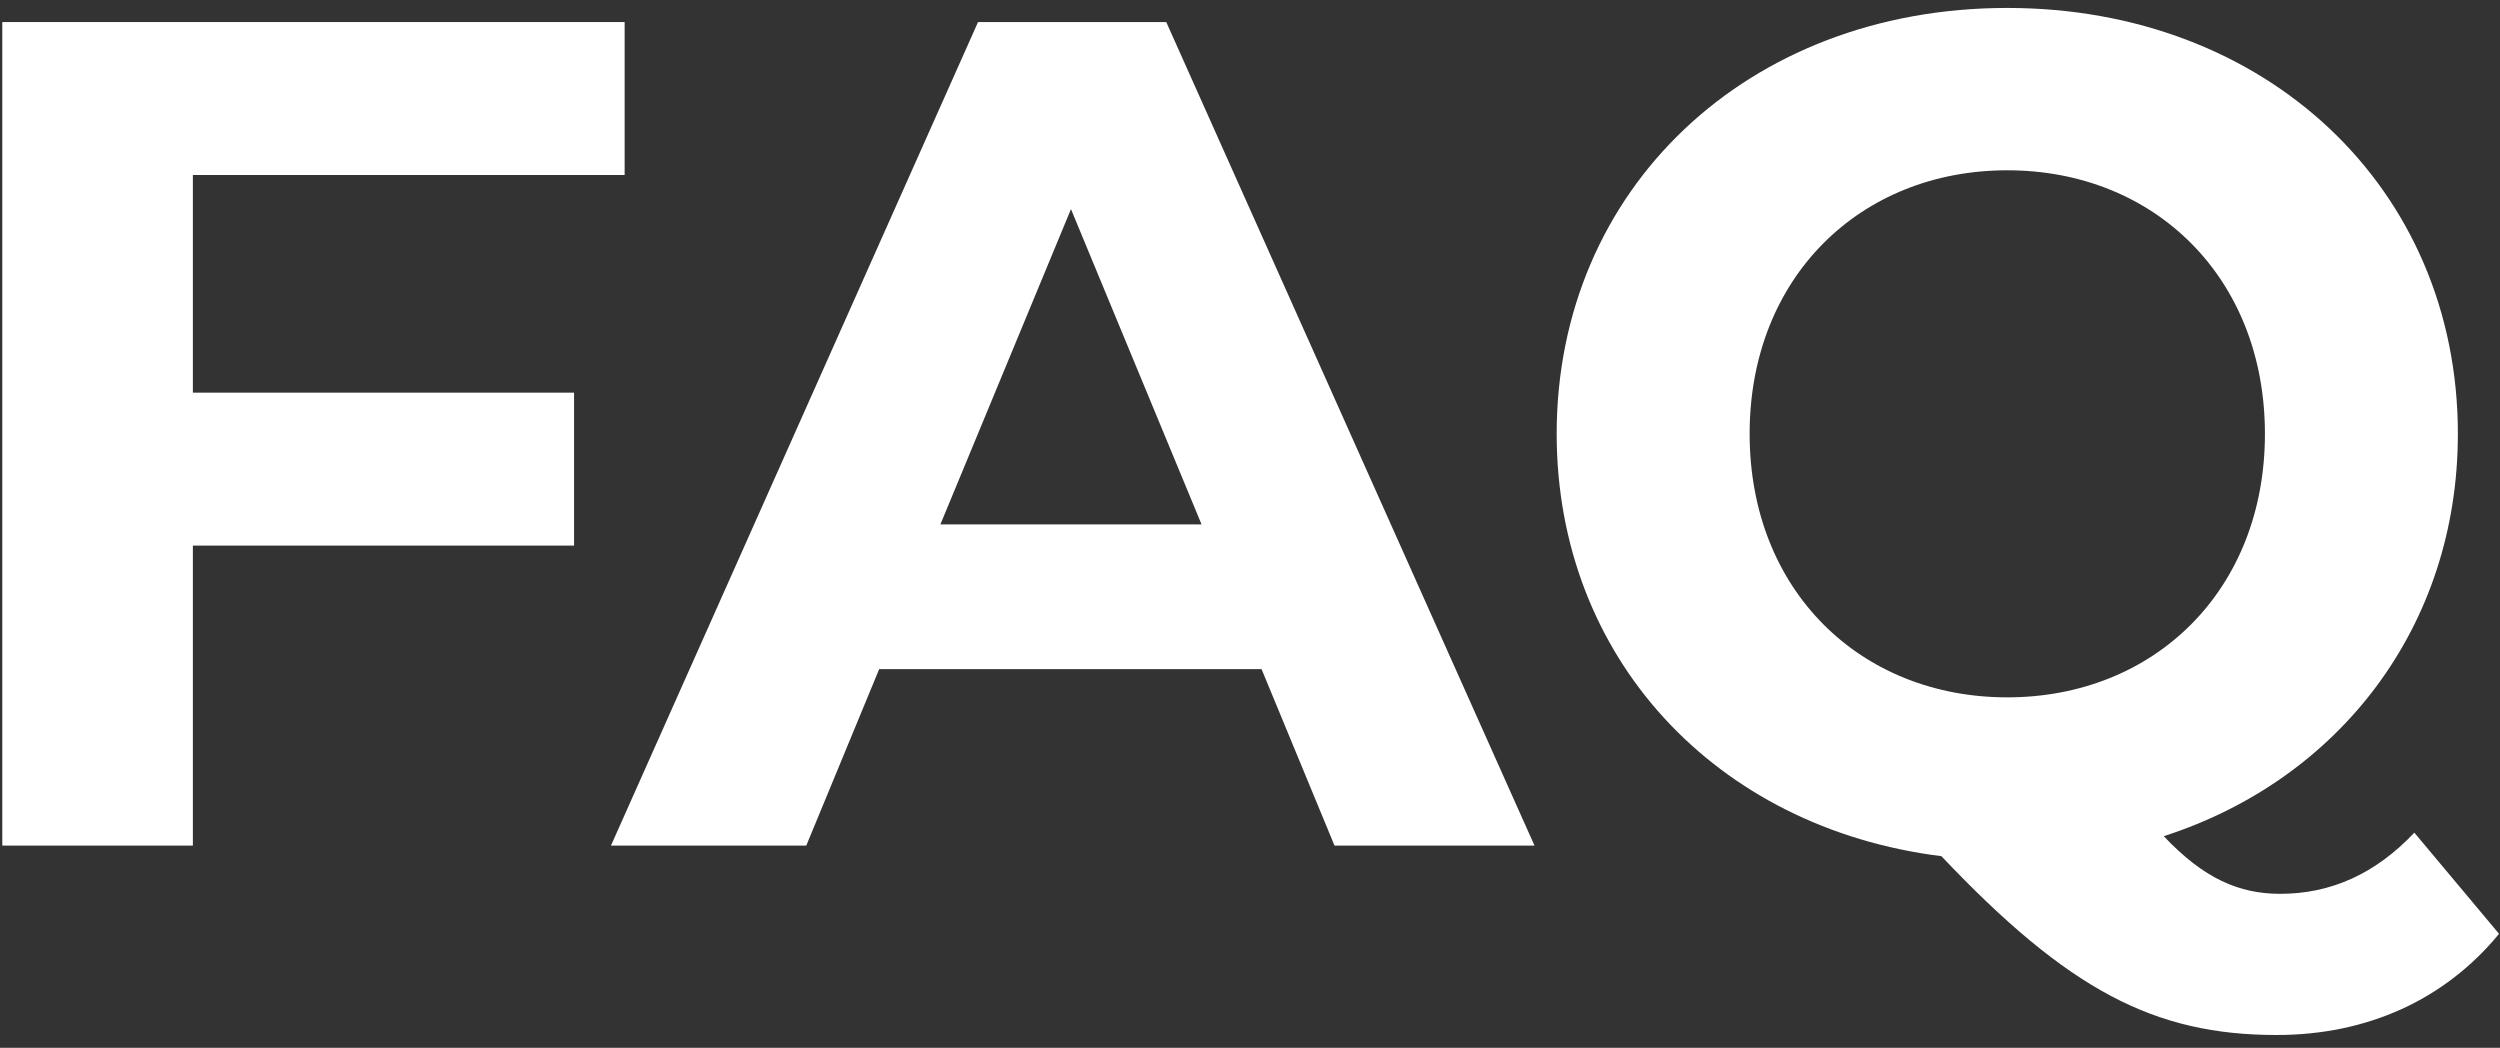
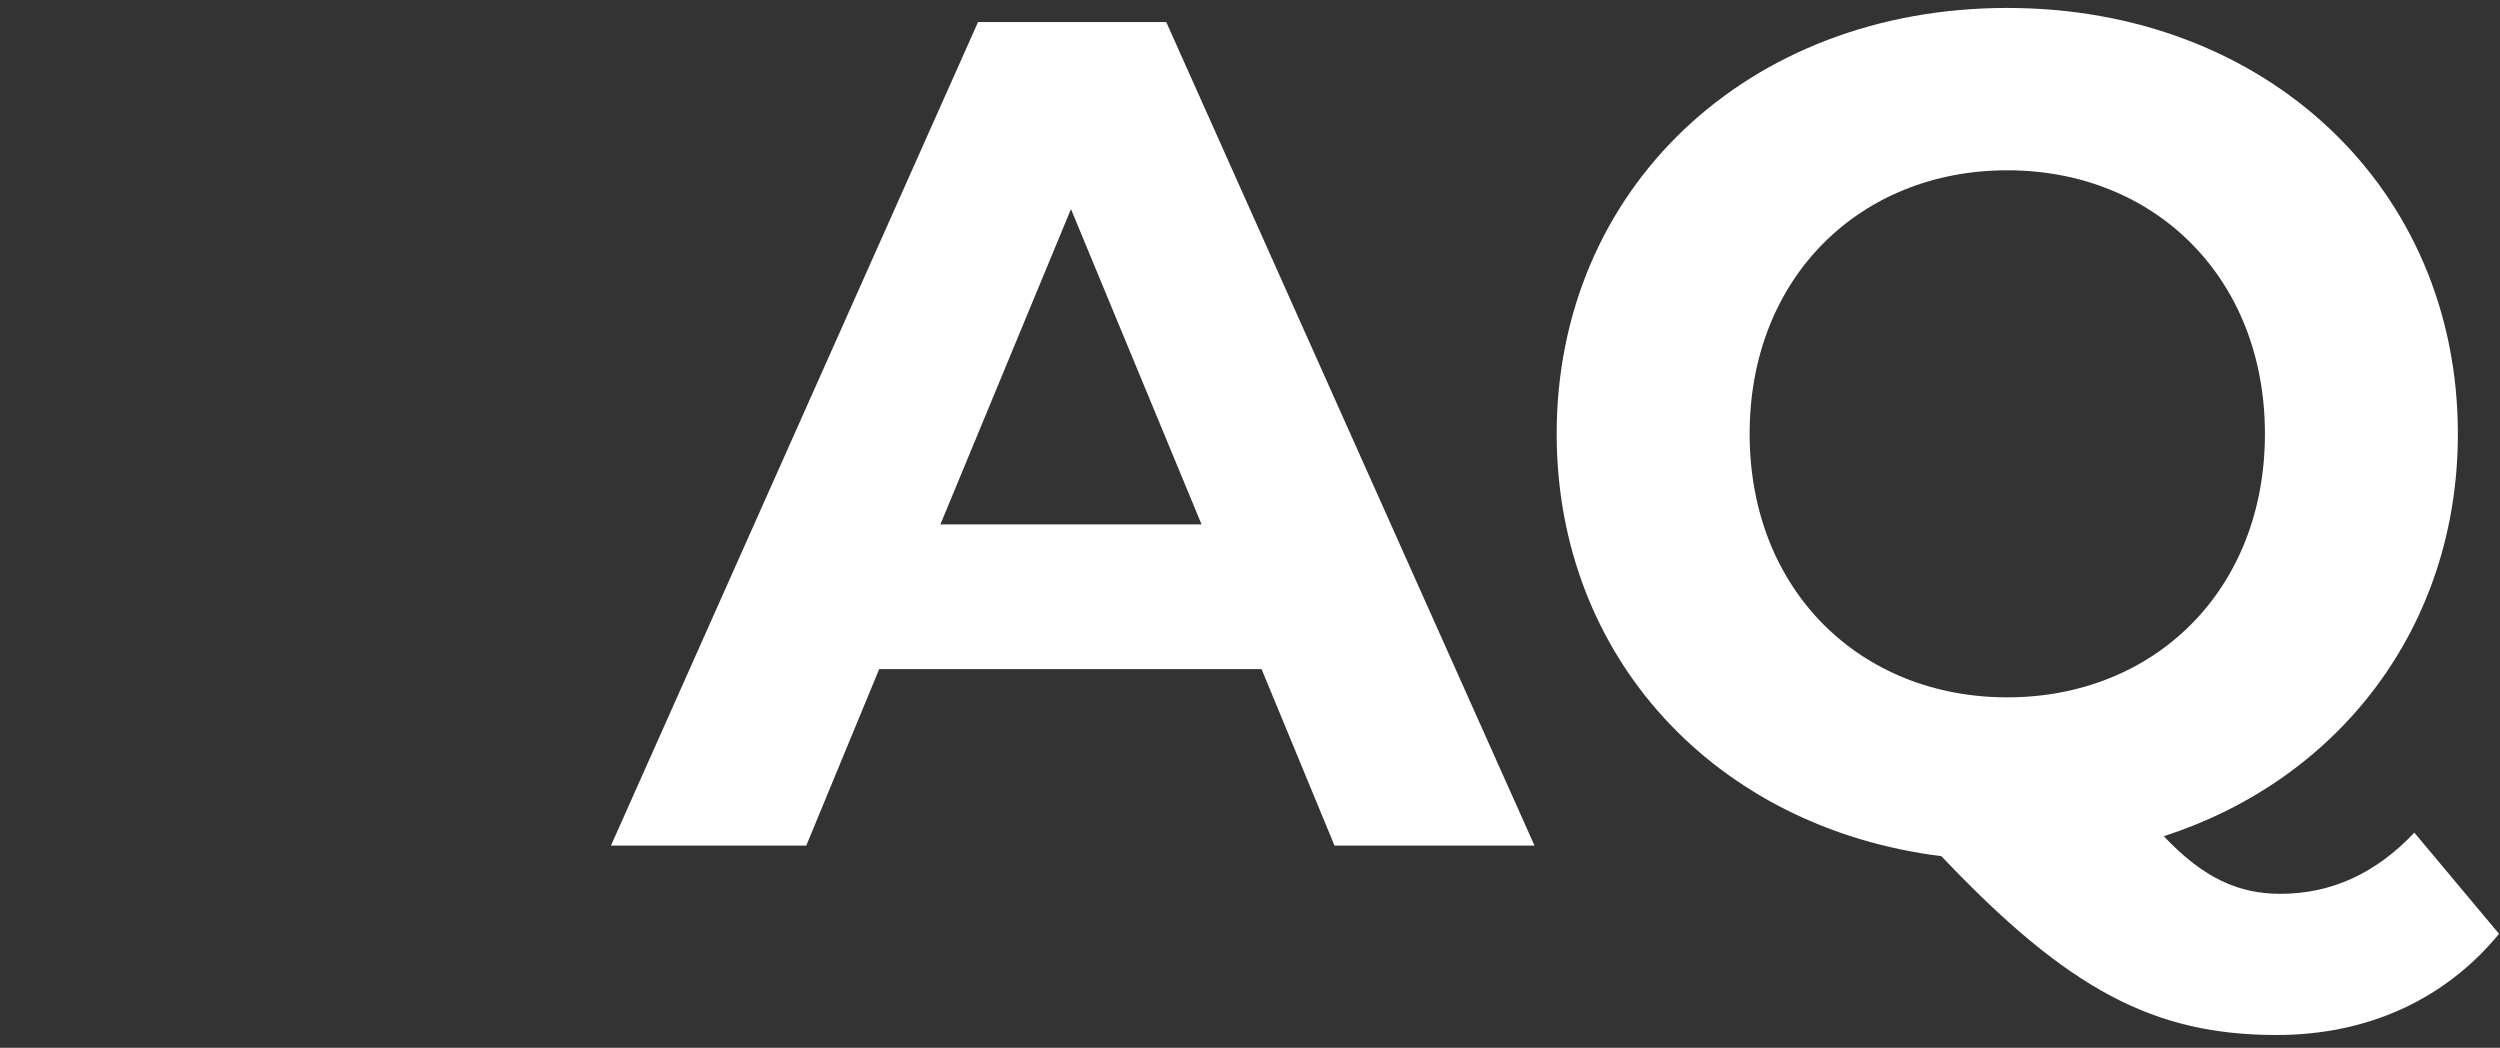
<svg xmlns="http://www.w3.org/2000/svg" width="136" height="57" viewBox="0 0 136 57" fill="none">
  <rect x="0" y="0" width="136" height="57" fill="#333333" stroke="none" />
-   <path d="M33.98 9.52V1.2H0.125V46H10.492V29.68H31.229V21.36H10.492V9.52H33.98Z" fill="white" />
  <path d="M72.597 46H83.477L63.444 1.2H53.205L33.236 46H43.861L47.828 36.4H68.629L72.597 46ZM51.157 28.528L58.261 11.376L65.365 28.528H51.157Z" fill="white" />
  <path d="M131.34 45.296C129.228 47.536 126.796 48.624 124.044 48.624C121.804 48.624 119.884 47.792 117.708 45.488C127.244 42.416 133.708 34.096 133.708 23.6C133.708 10.224 123.276 0.432 109.196 0.432C95.052 0.432 84.683 10.288 84.683 23.6C84.683 35.76 93.323 45.04 105.612 46.576C112.524 53.872 117.196 56.304 123.852 56.304C128.78 56.304 133.004 54.384 135.948 50.8L131.34 45.296ZM95.18 23.6C95.18 15.088 101.196 9.264 109.196 9.264C117.196 9.264 123.212 15.088 123.212 23.6C123.212 32.112 117.196 37.936 109.196 37.936C101.196 37.936 95.18 32.112 95.18 23.6Z" fill="white" />
</svg>